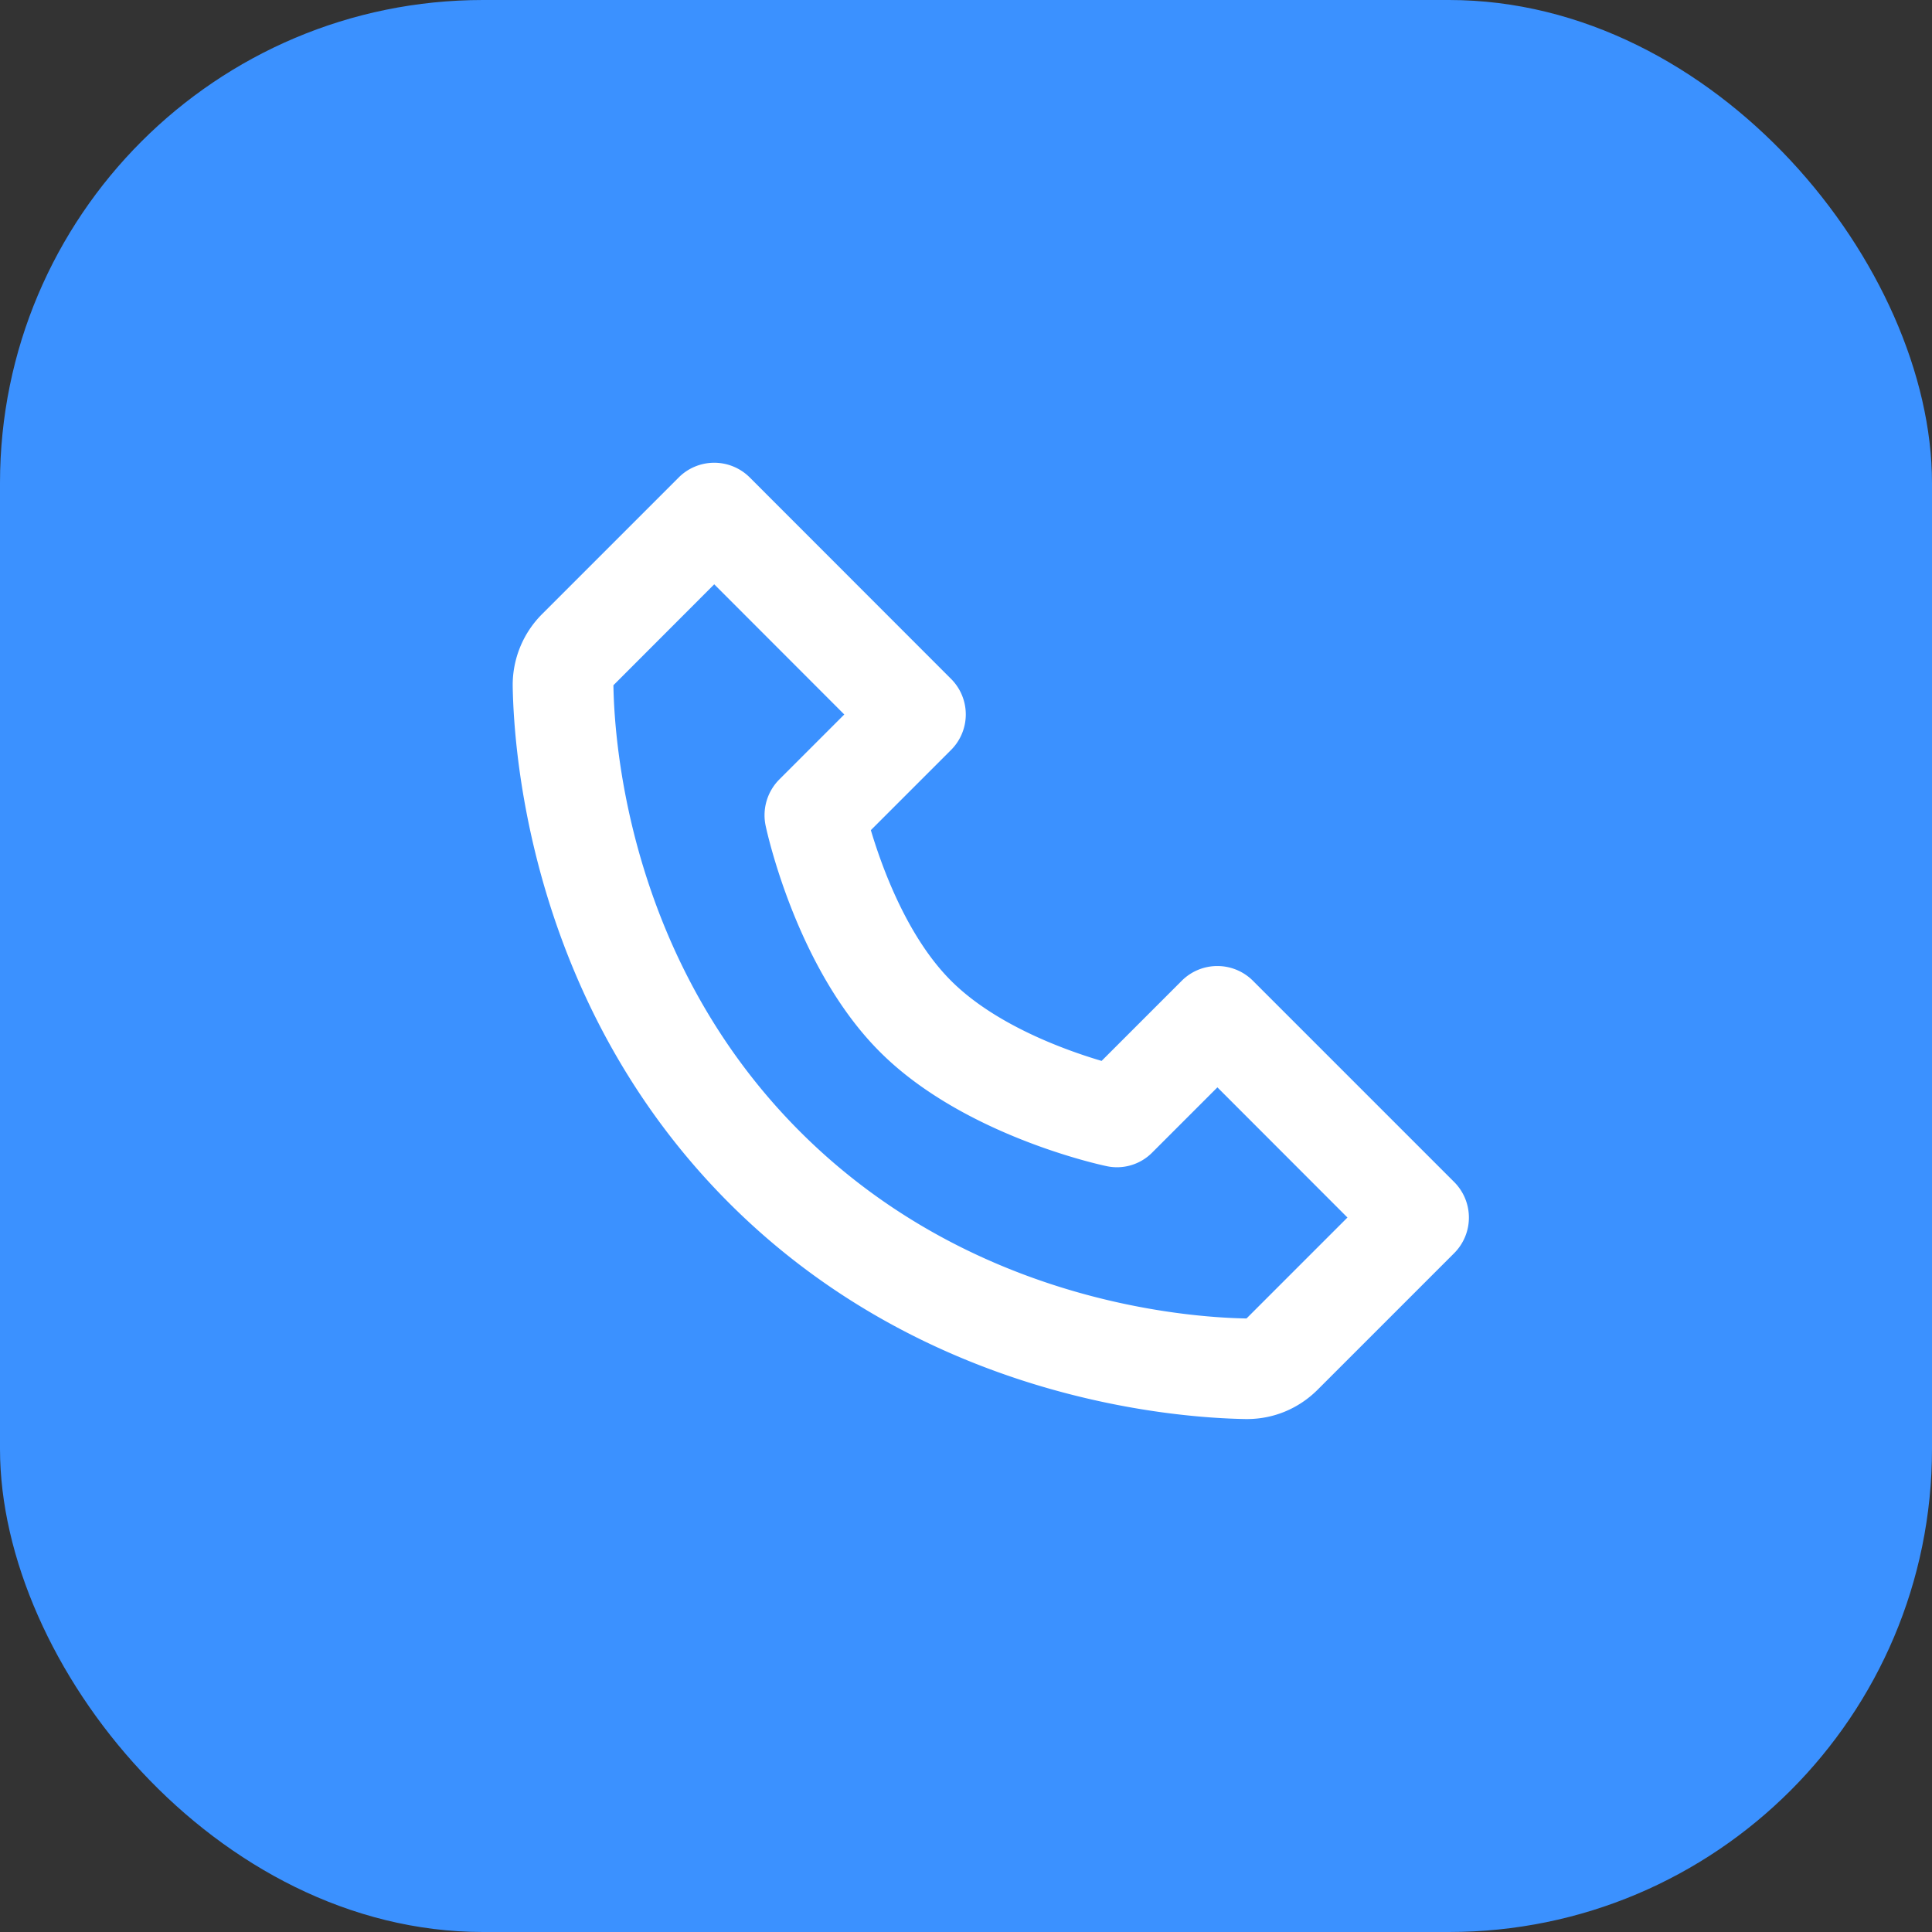
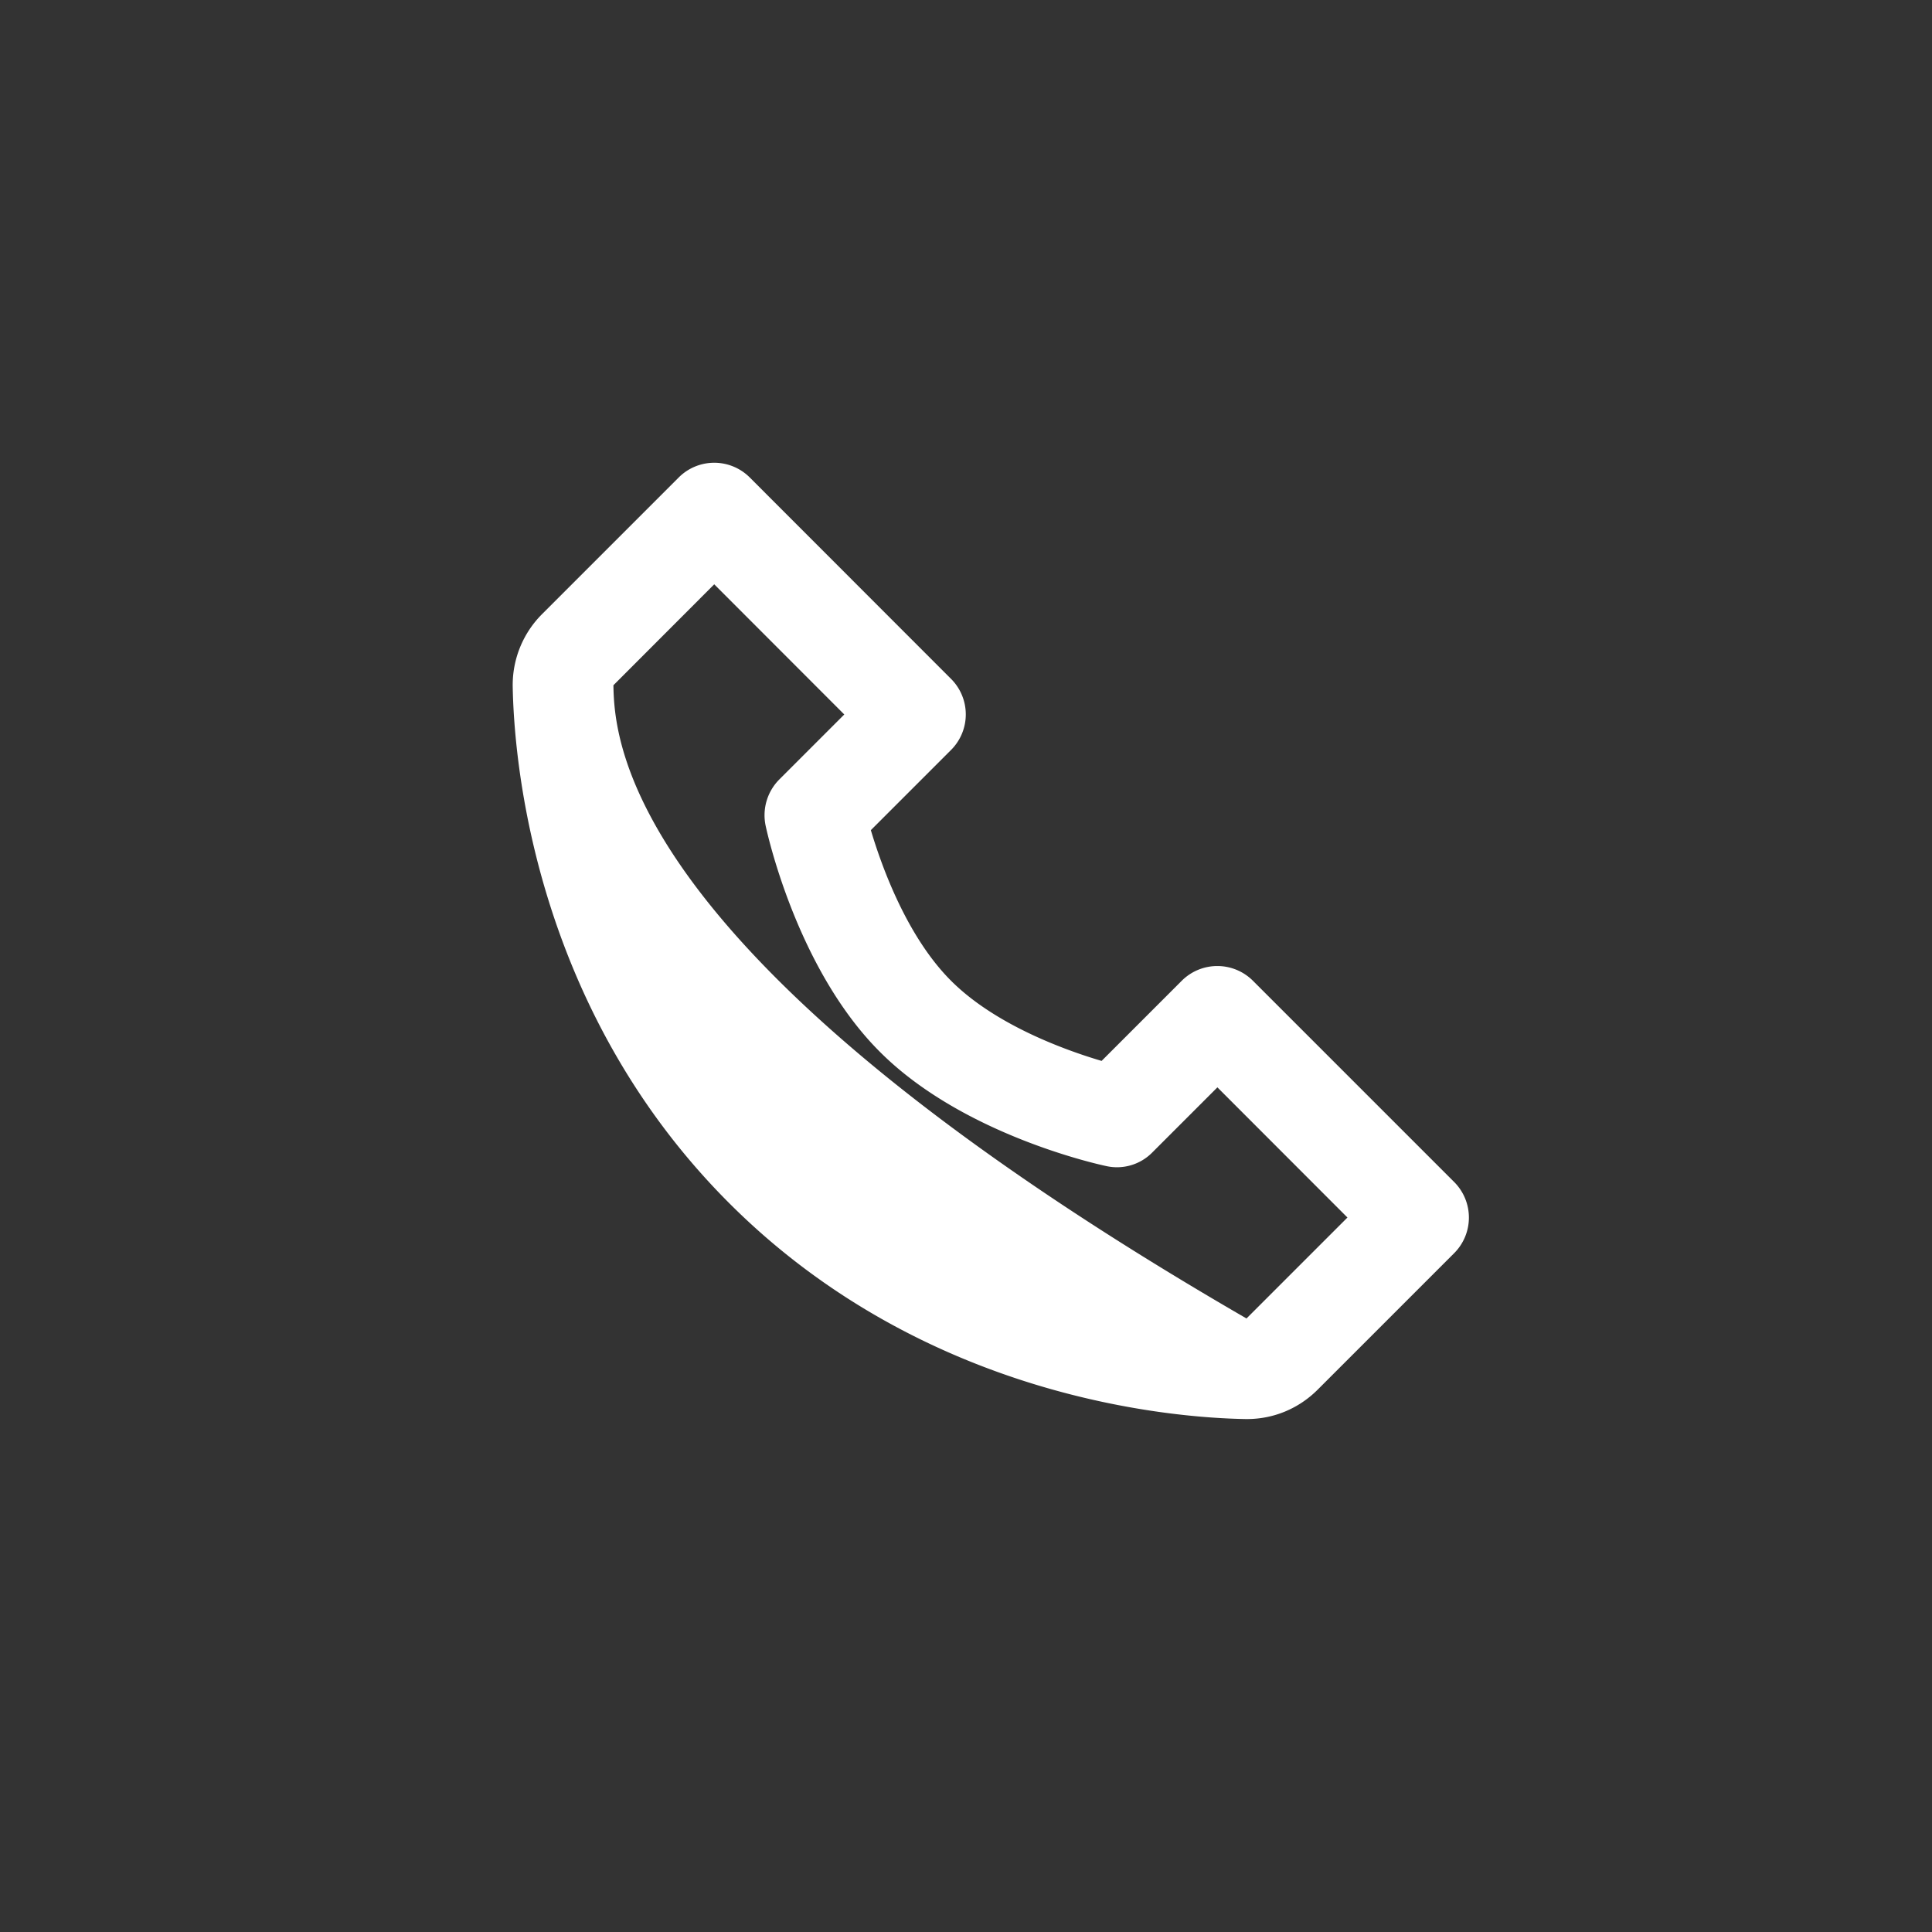
<svg xmlns="http://www.w3.org/2000/svg" width="16" height="16" fill="none">
  <rect width="100%" height="100%" fill="#333333" stroke="none" />
-   <rect width="16" height="16" fill="#3B91FF" rx="4" />
-   <path fill="#fff" d="M10.376 8.122a.417.417 0 0 0-.589 0l-.664.664c-.308-.091-.883-.3-1.247-.664s-.572-.939-.664-1.247l.664-.664a.416.416 0 0 0 0-.589L6.21 3.955a.416.416 0 0 0-.59 0l-1.13 1.13a.83.83 0 0 0-.244.598c.01.594.167 2.654 1.791 4.279s3.685 1.78 4.279 1.79h.011c.22 0 .428-.086.586-.244l1.13-1.13a.417.417 0 0 0 0-.589zm-.053 2.797c-.52-.009-2.299-.149-3.697-1.547C5.224 7.97 5.088 6.184 5.08 5.675l.835-.836 1.077 1.078-.538.538a.42.42 0 0 0-.114.38c.01.048.255 1.185.947 1.876.691.692 1.828.936 1.875.946a.41.41 0 0 0 .38-.112l.54-.54 1.077 1.078z" />
+   <path fill="#fff" d="M10.376 8.122a.417.417 0 0 0-.589 0l-.664.664c-.308-.091-.883-.3-1.247-.664s-.572-.939-.664-1.247l.664-.664a.416.416 0 0 0 0-.589L6.21 3.955a.416.416 0 0 0-.59 0l-1.13 1.13a.83.83 0 0 0-.244.598c.01.594.167 2.654 1.791 4.279s3.685 1.78 4.279 1.79h.011c.22 0 .428-.086.586-.244l1.13-1.13a.417.417 0 0 0 0-.589zm-.053 2.797C5.224 7.97 5.088 6.184 5.08 5.675l.835-.836 1.077 1.078-.538.538a.42.42 0 0 0-.114.38c.01.048.255 1.185.947 1.876.691.692 1.828.936 1.875.946a.41.41 0 0 0 .38-.112l.54-.54 1.077 1.078z" />
</svg>